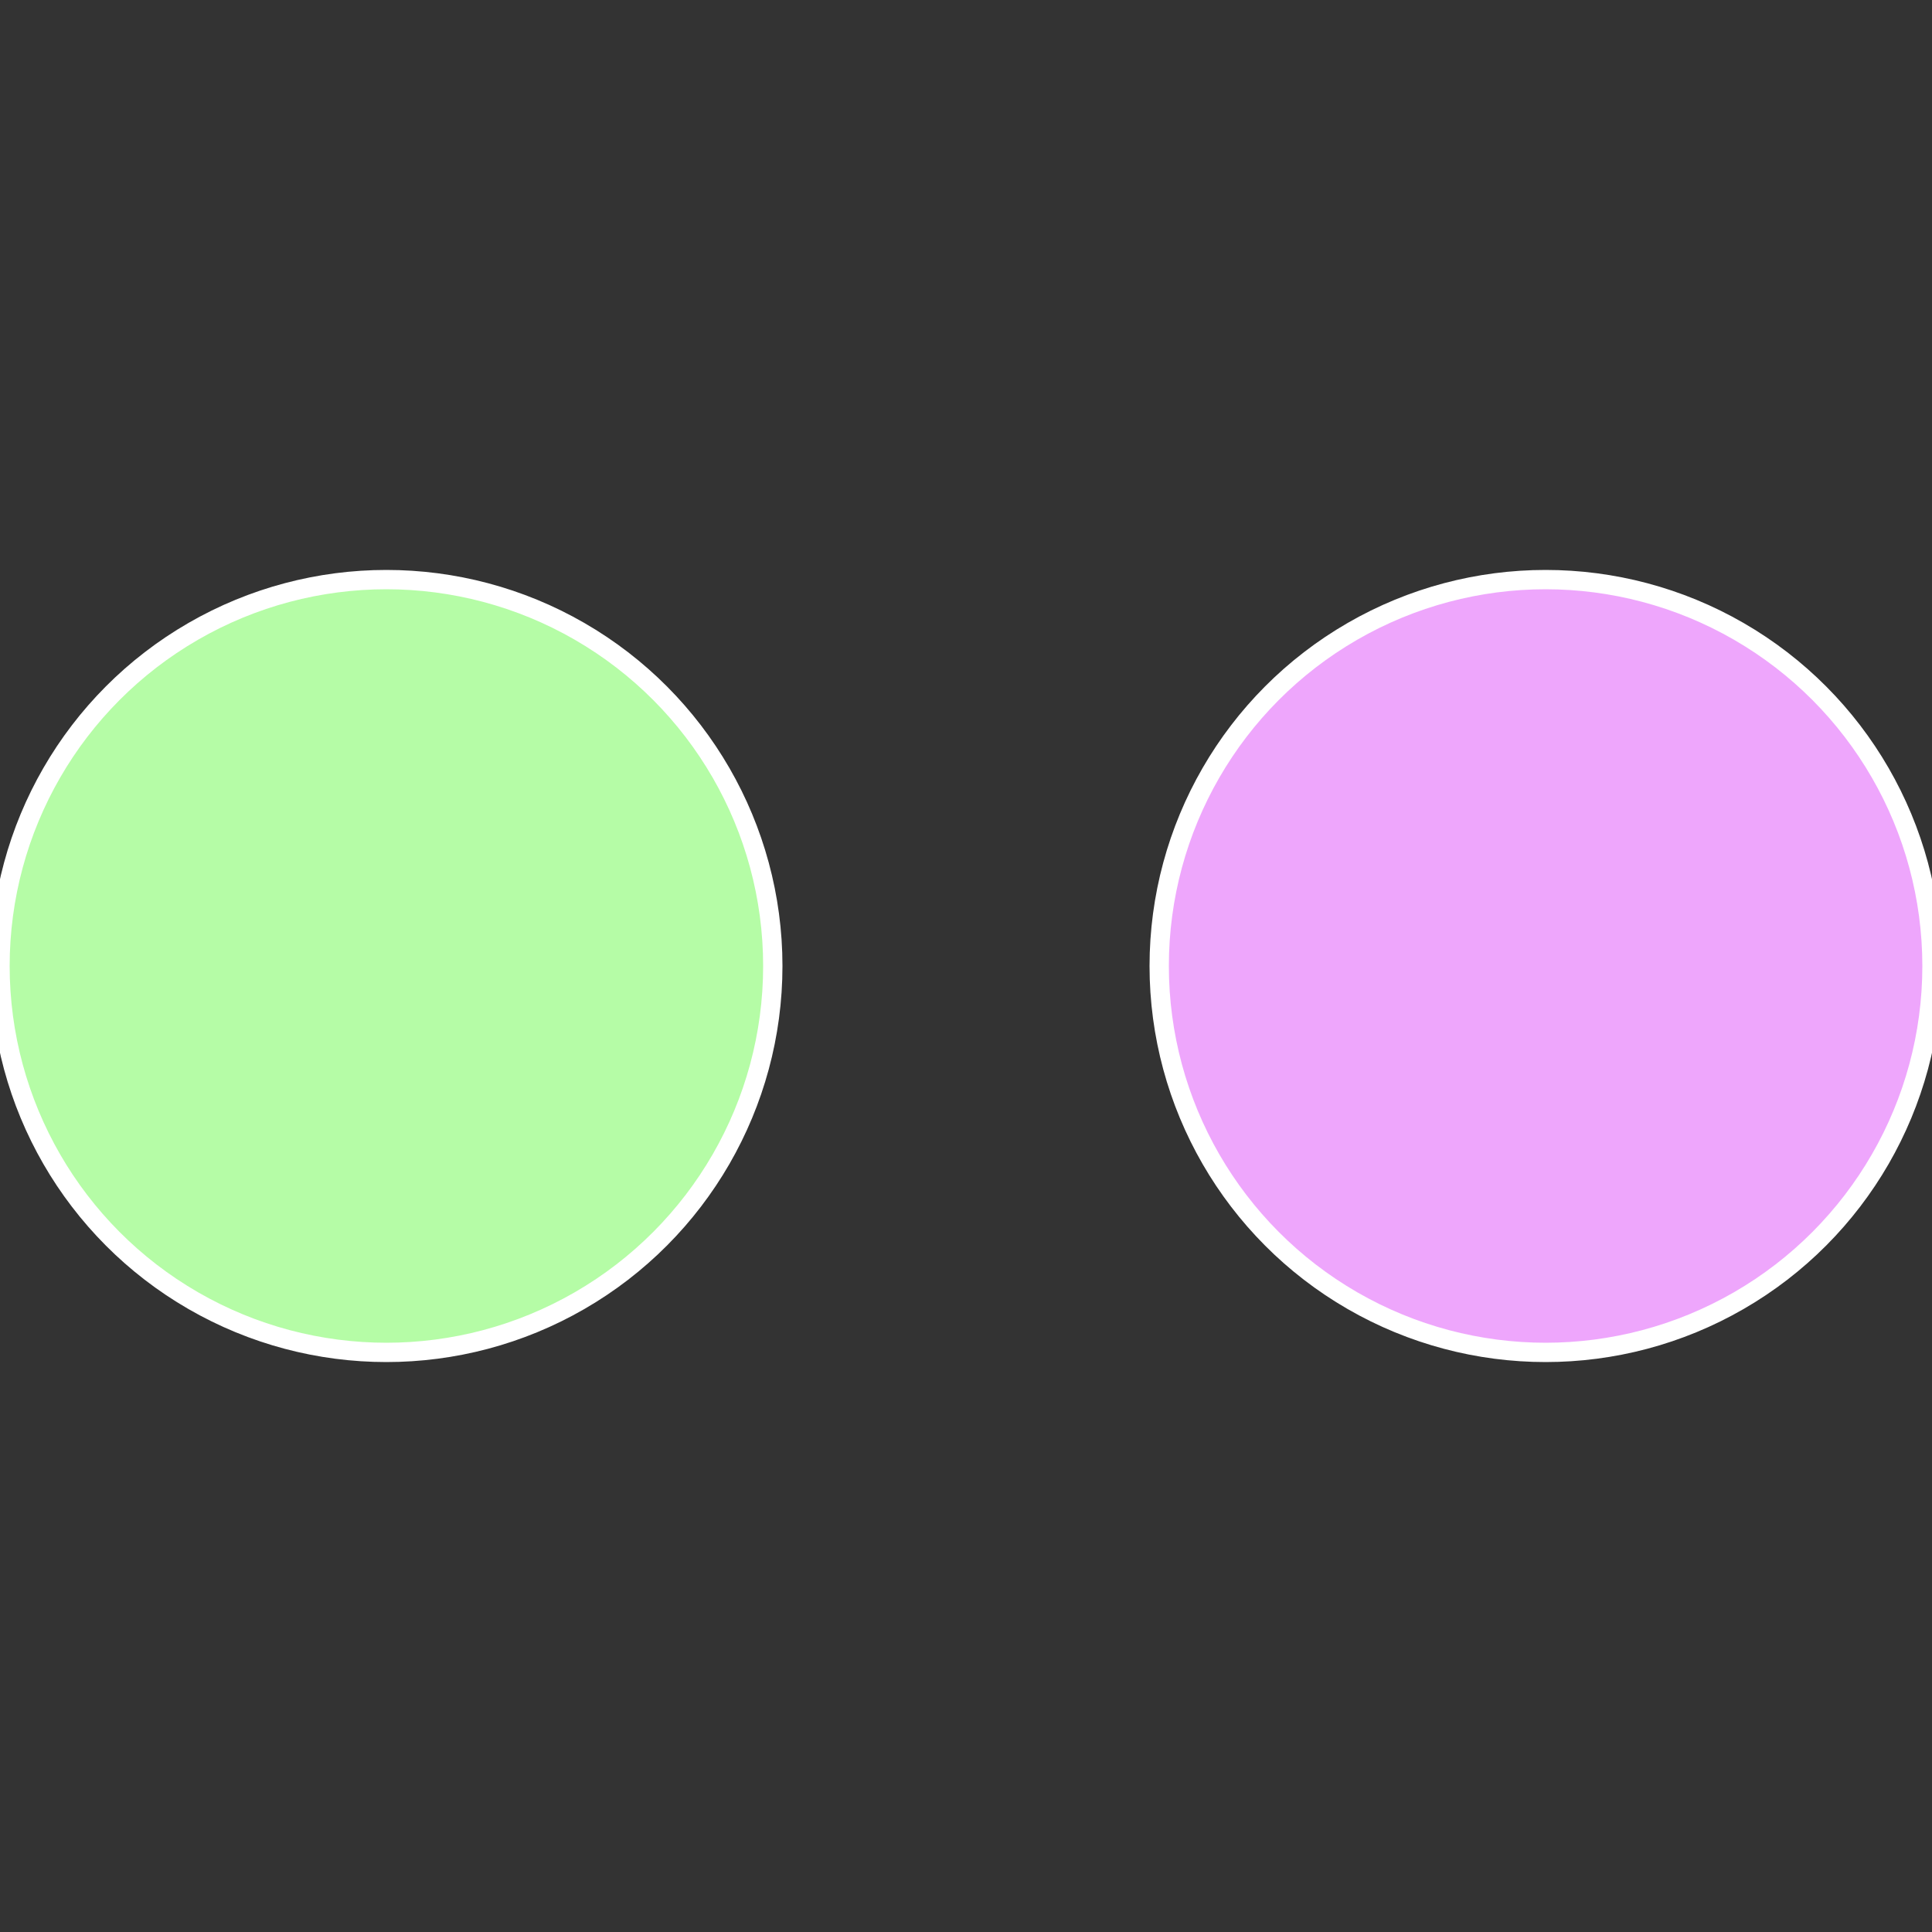
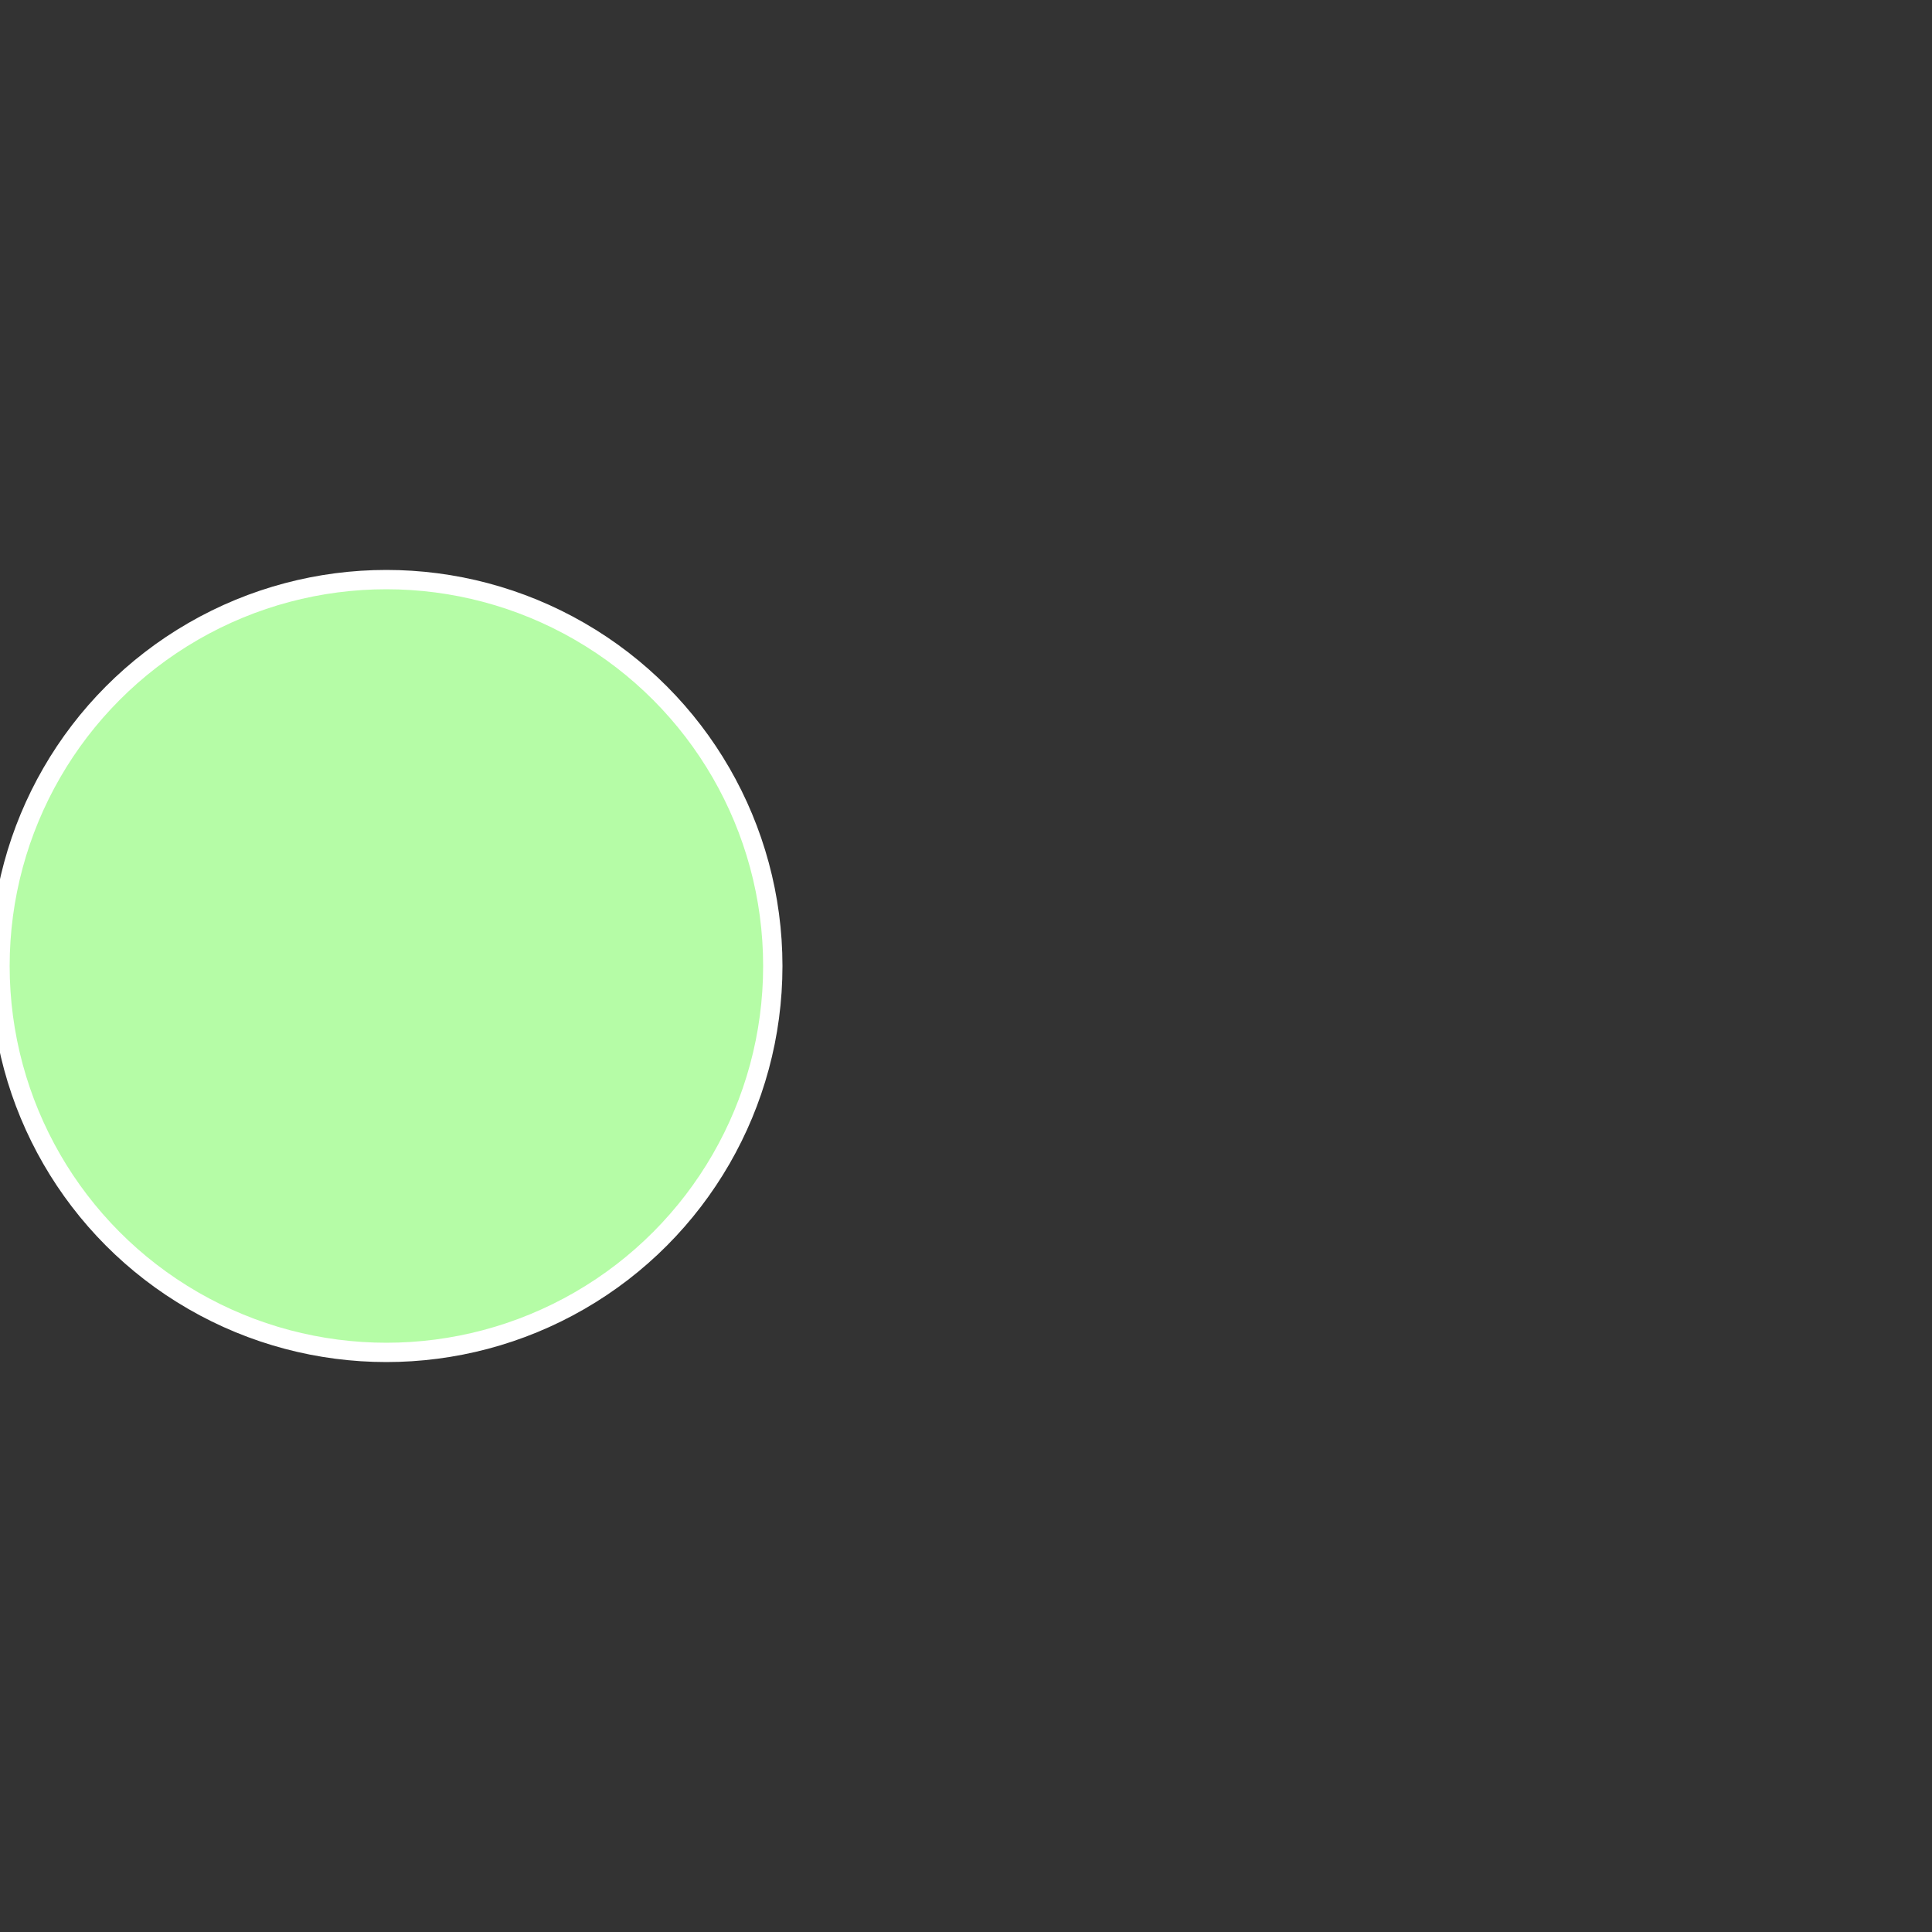
<svg xmlns="http://www.w3.org/2000/svg" width="500" height="500" viewBox="-1 -1 2 2">
  <rect x="-1" y="-1" width="2" height="2" fill="#333333" stroke="none" />
-   <circle cx="0.6" cy="0" r="0.4" fill="#eea6fc" stroke="#fff" stroke-width="1%" />
  <circle cx="-0.6" cy="7.3478807948841E-17" r="0.4" fill="#b5fca6" stroke="#fff" stroke-width="1%" />
</svg>